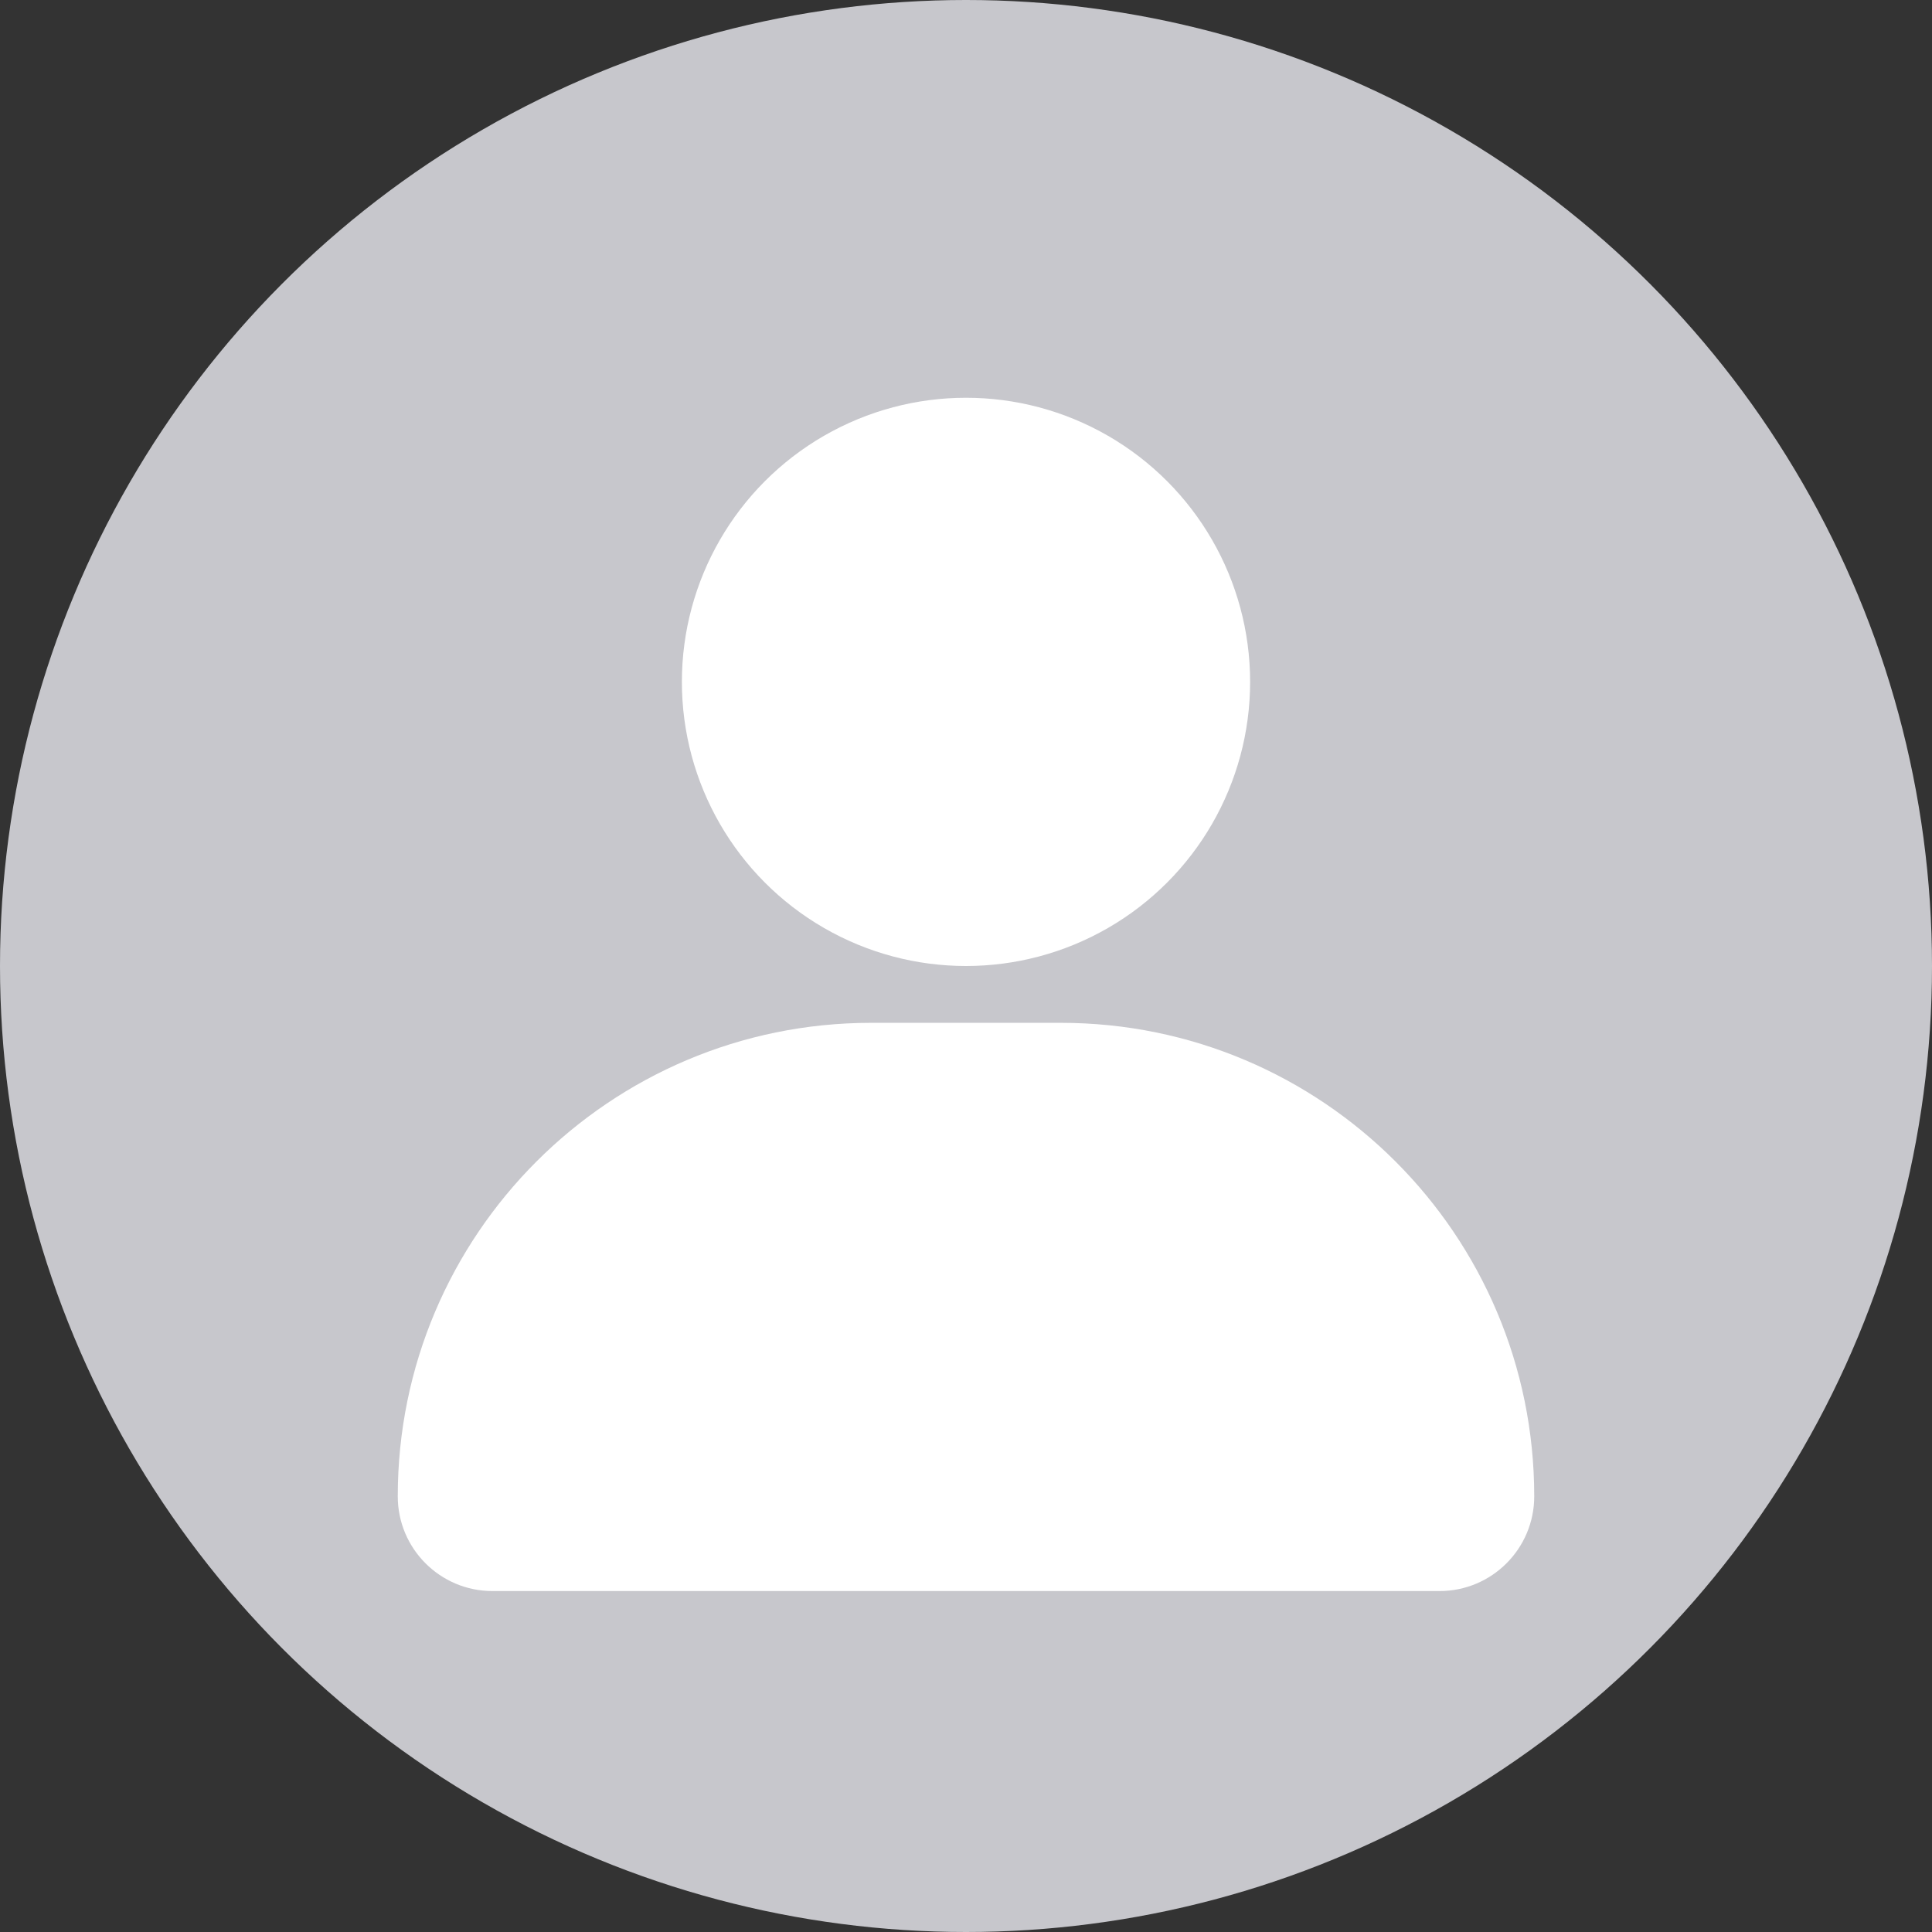
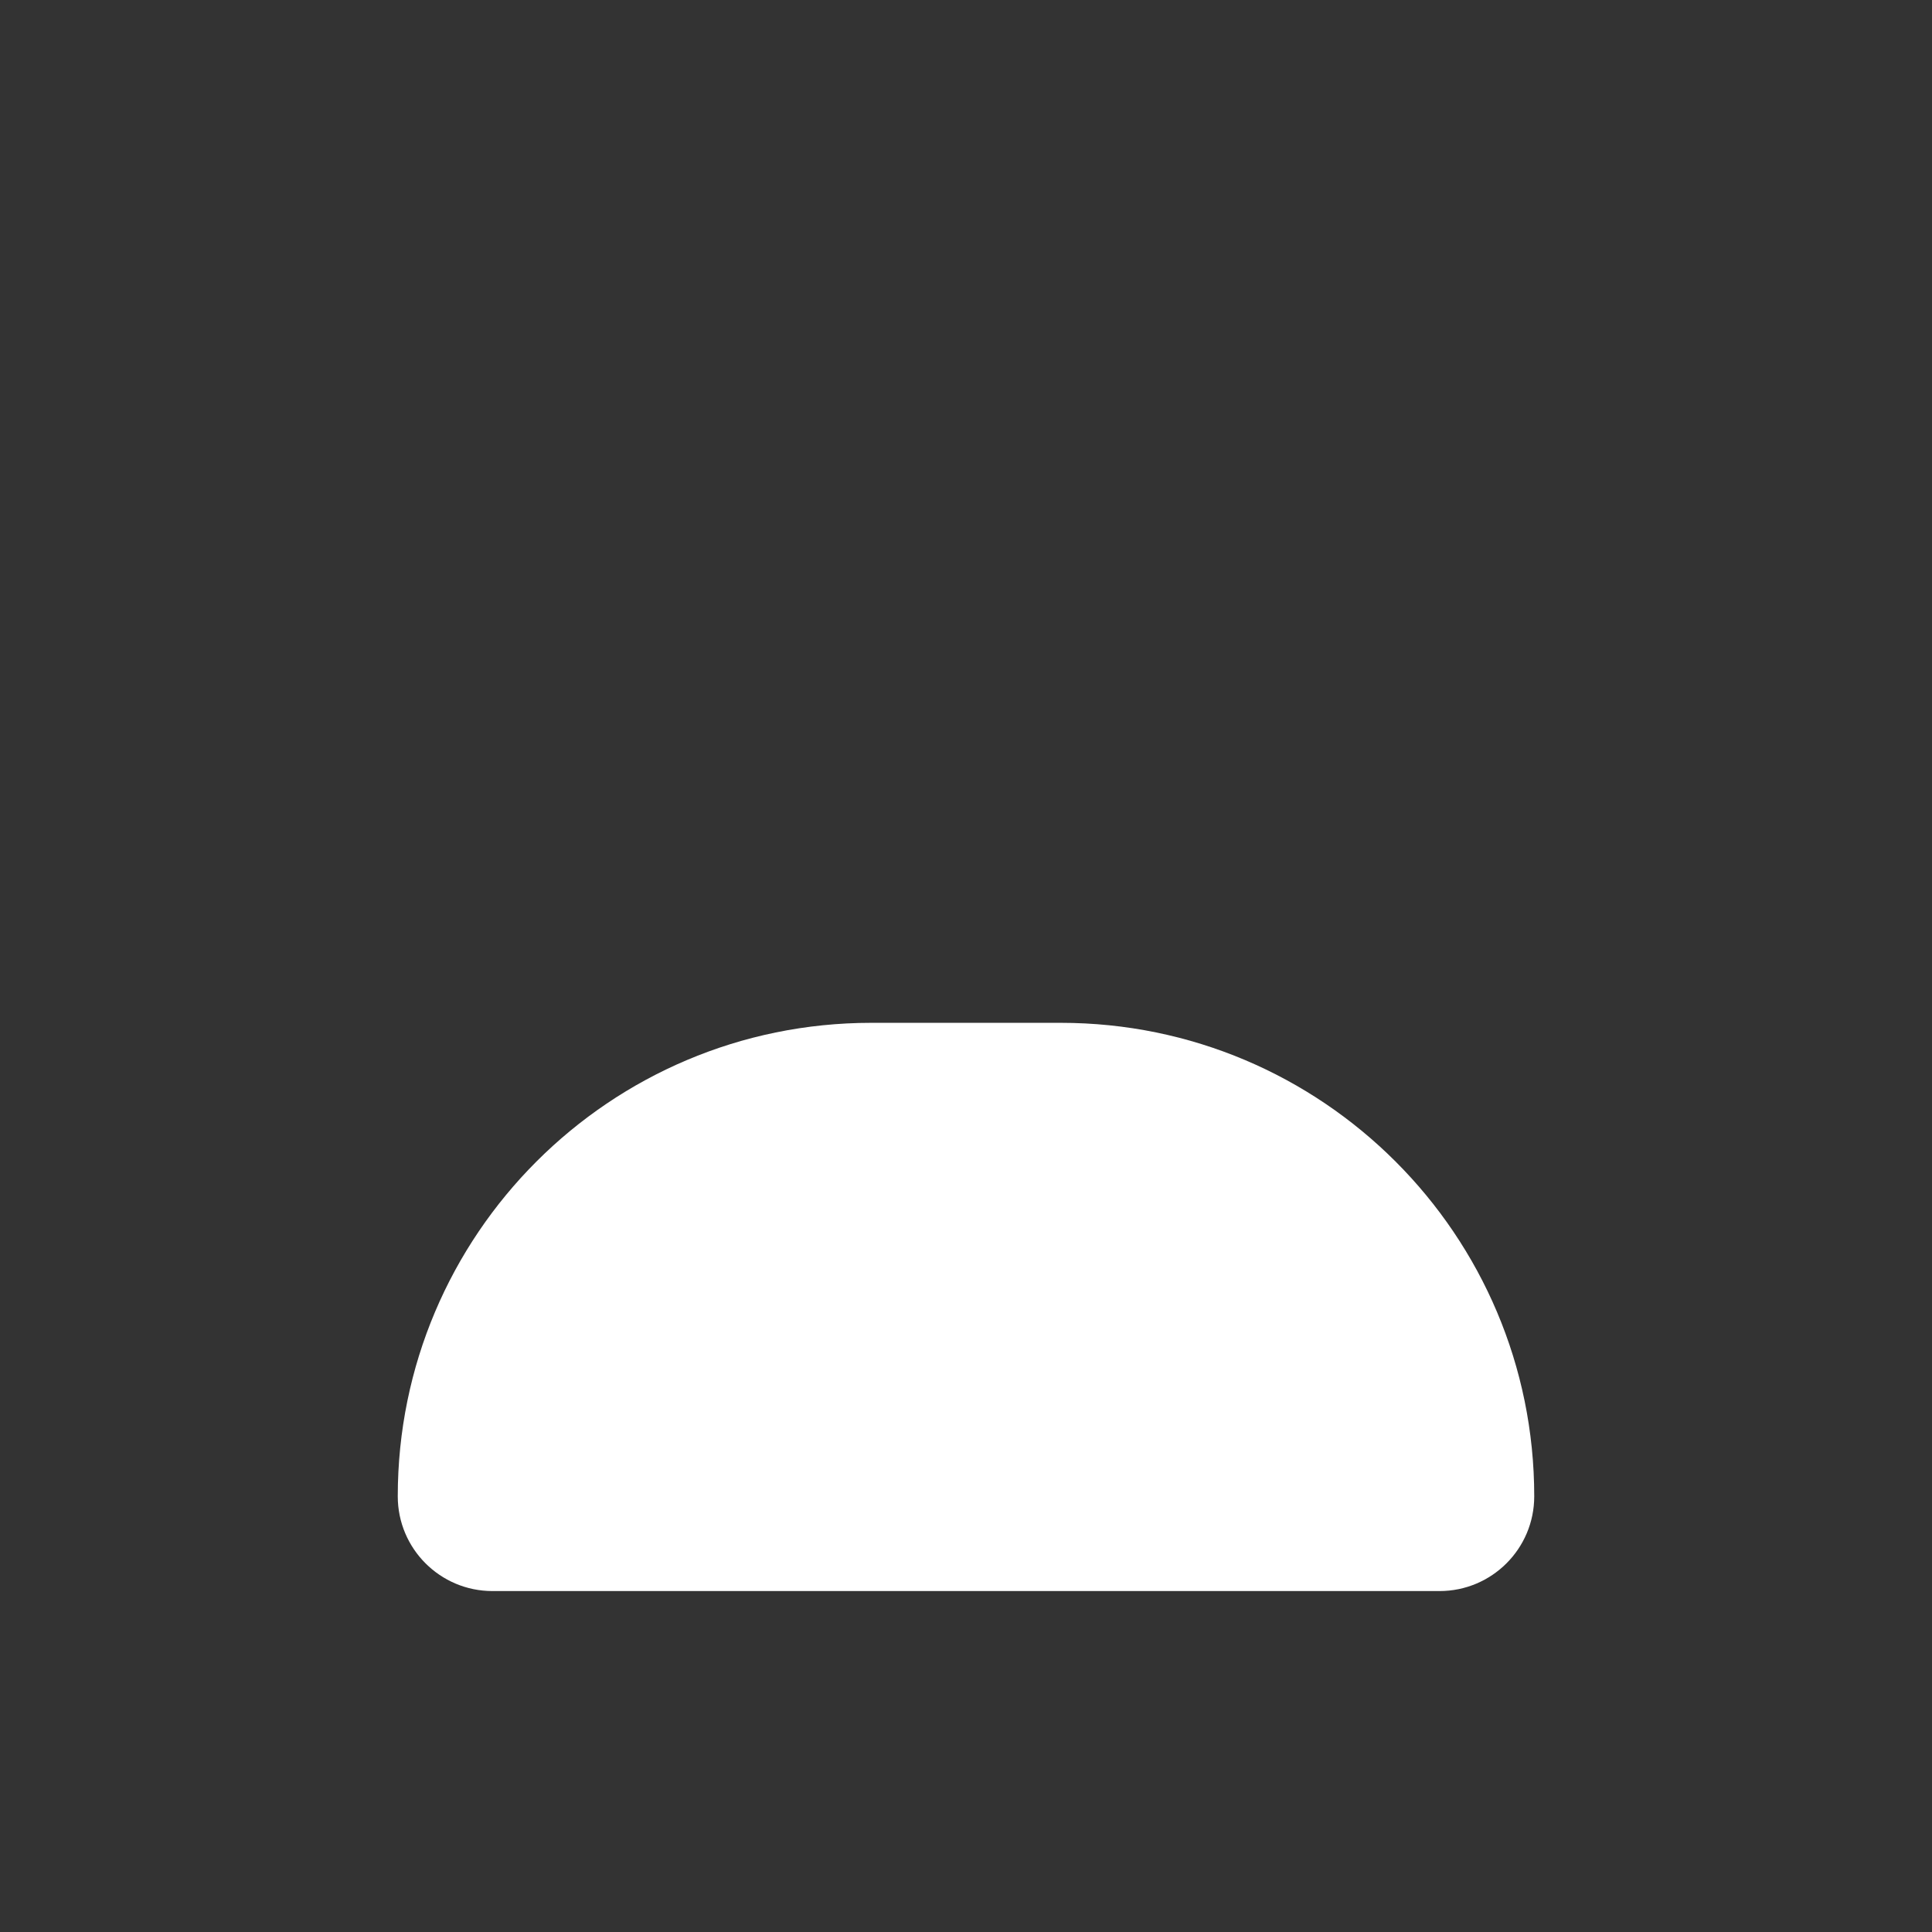
<svg xmlns="http://www.w3.org/2000/svg" width="34" height="34" viewBox="0 0 34 34" fill="none">
  <rect x="0" y="0" width="34" height="34" fill="#333333" stroke="none" />
-   <circle cx="17" cy="17" r="17" fill="#C7C7CC" />
-   <circle cx="17" cy="12" r="5" fill="white" />
  <path d="M7 26.333C7 21.731 10.731 18 15.333 18H18.667C23.269 18 27 21.731 27 26.333V26.333C27 27.254 26.254 28 25.333 28H8.667C7.746 28 7 27.254 7 26.333V26.333Z" fill="white" />
</svg>